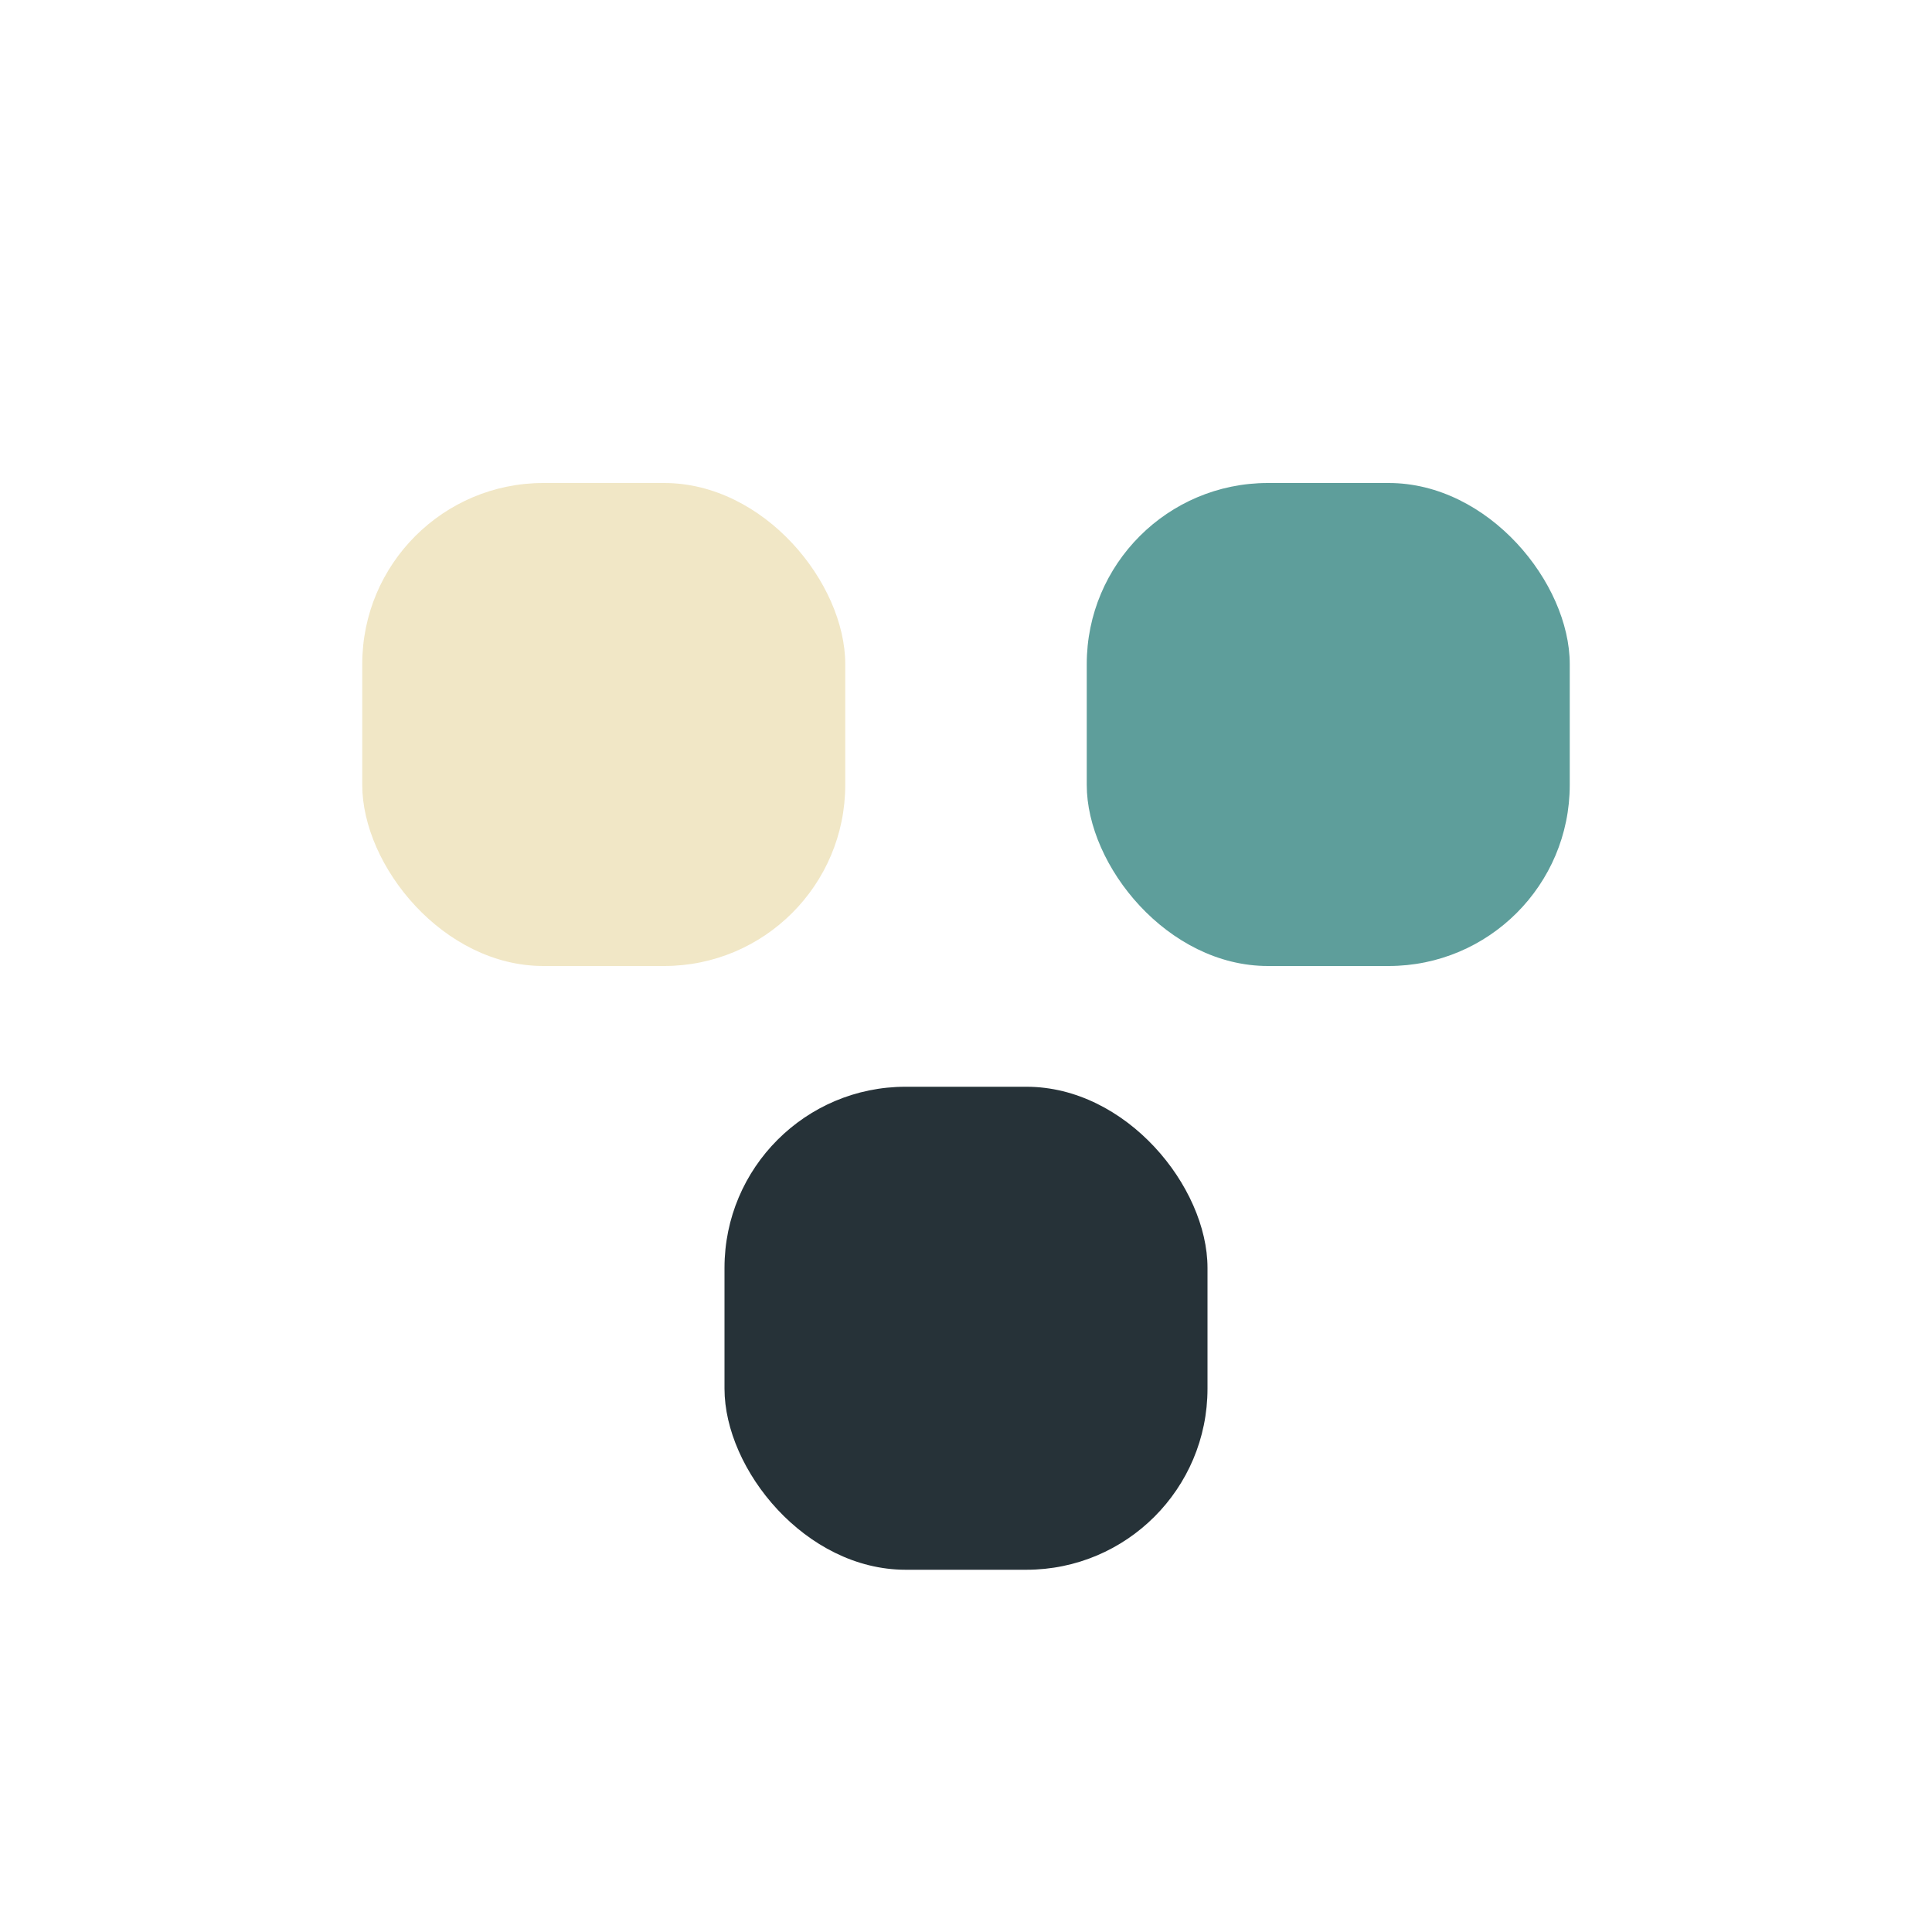
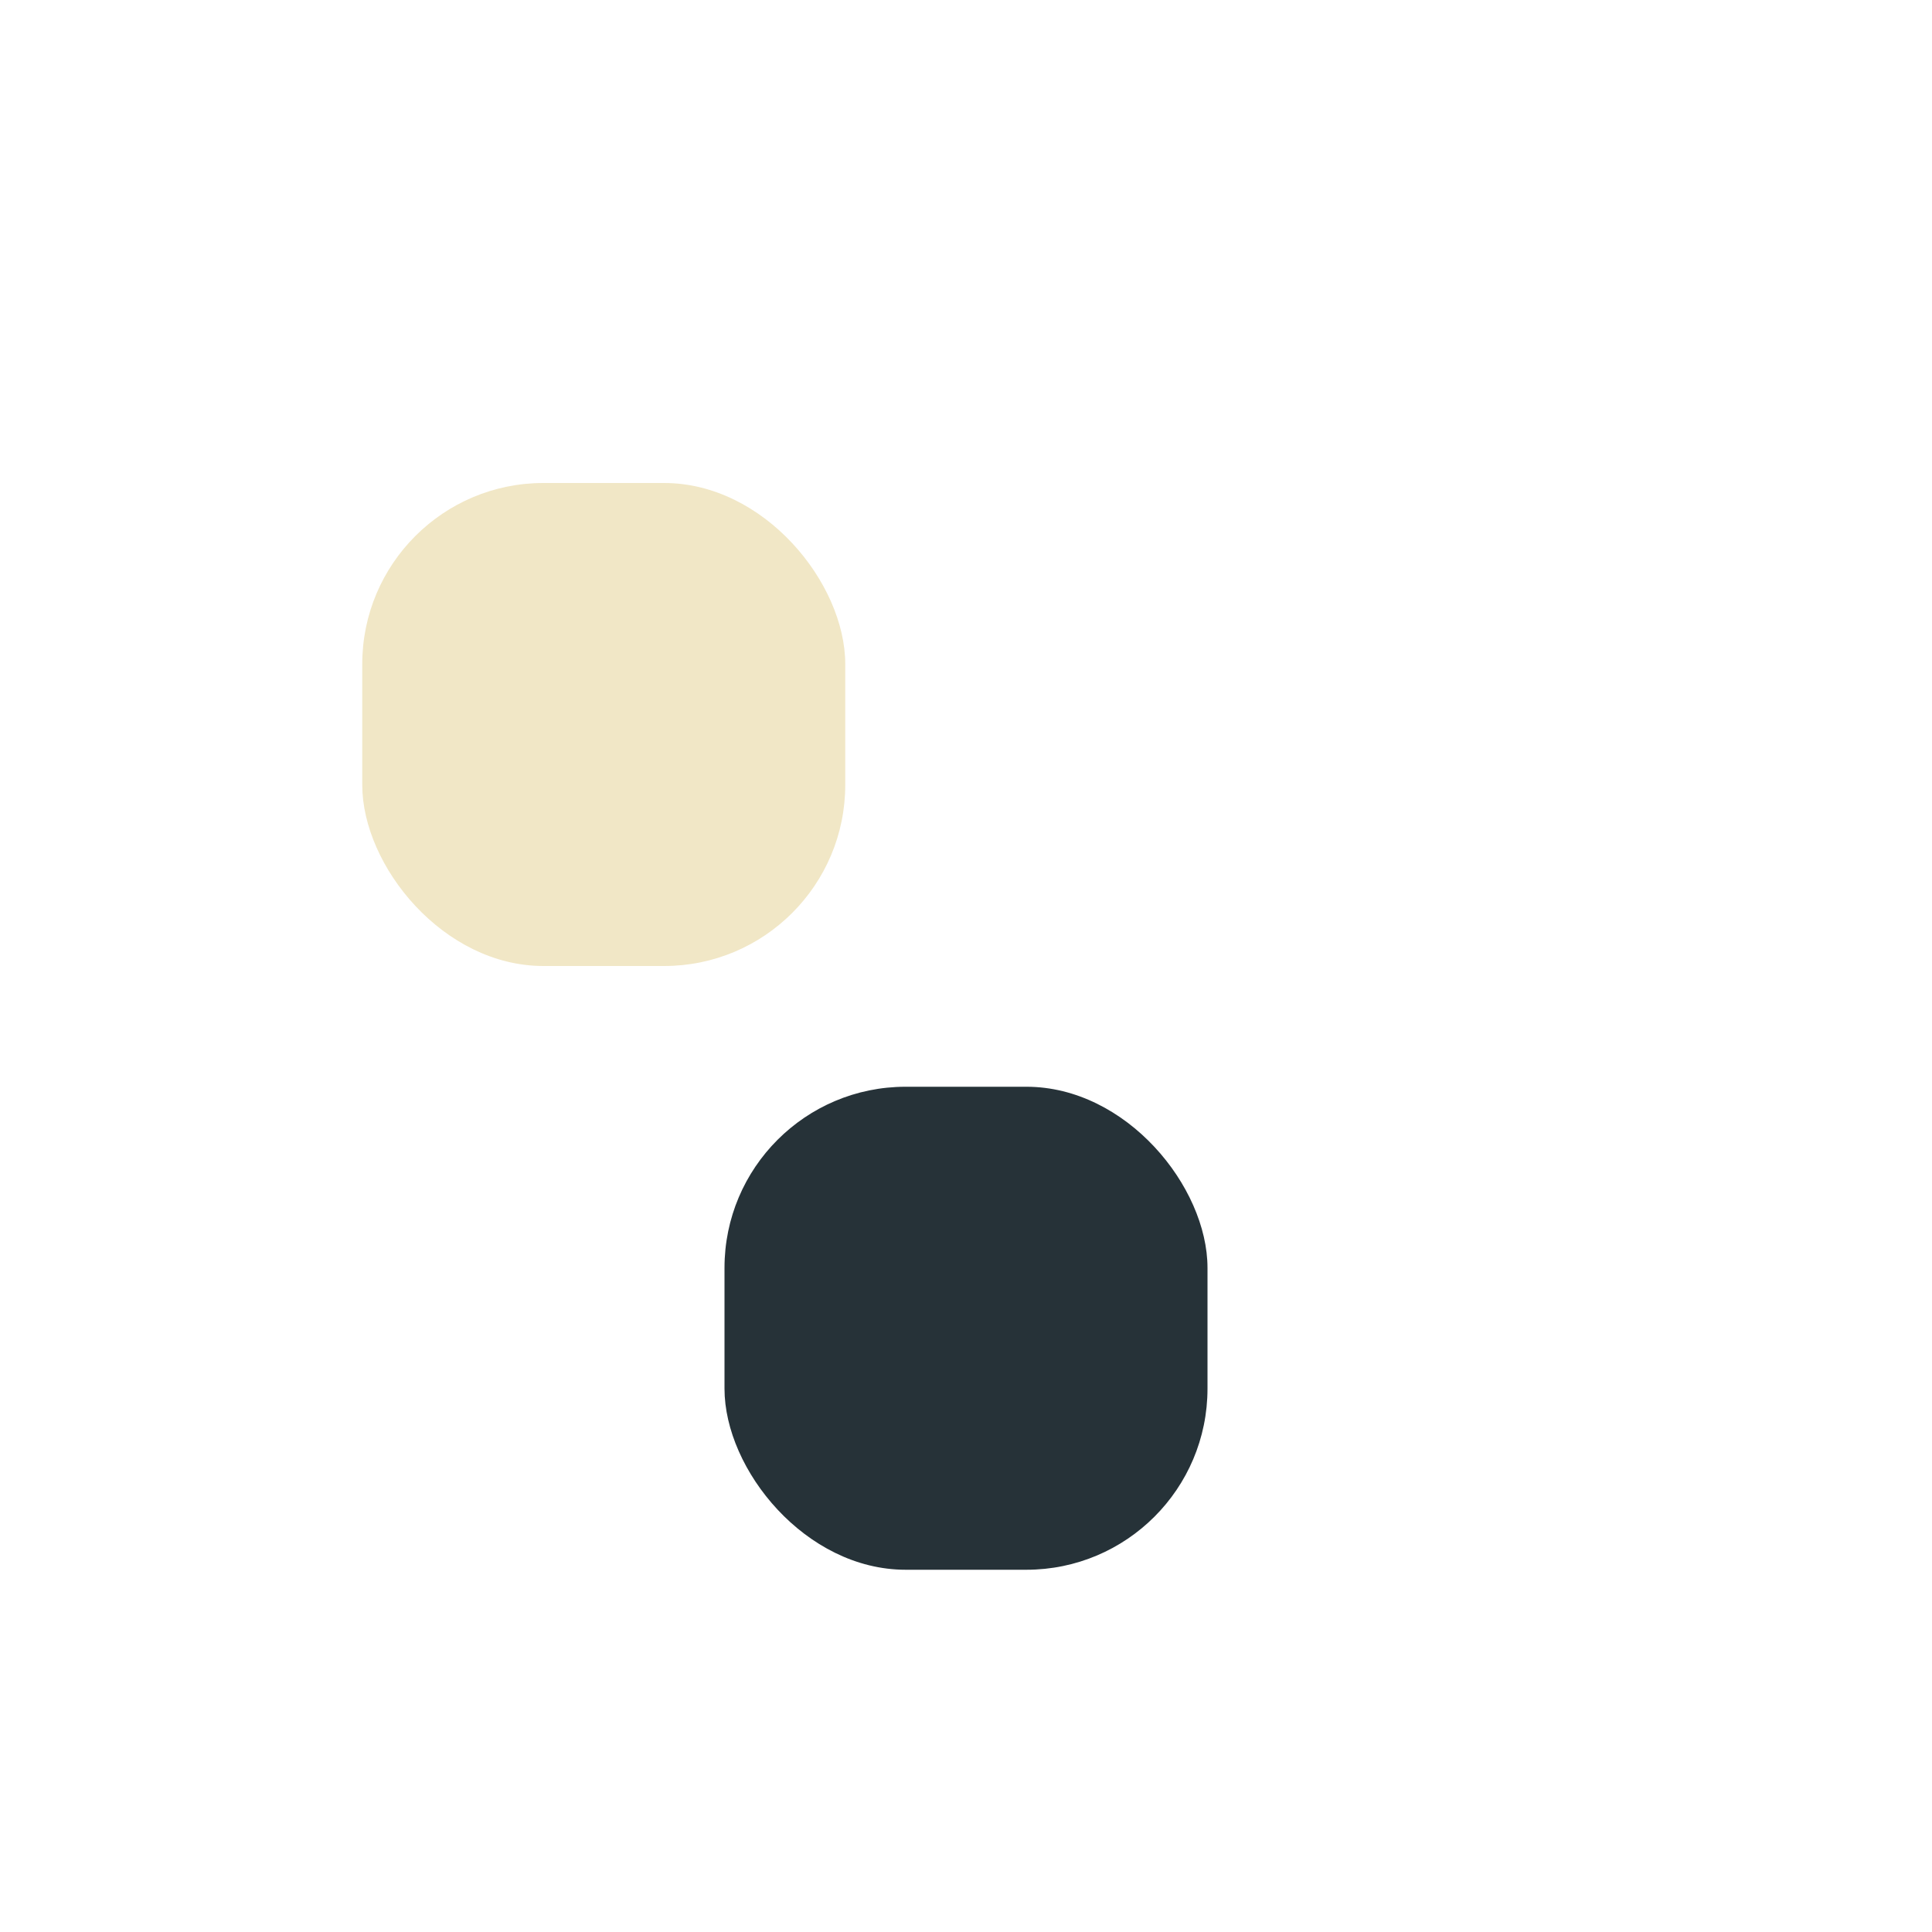
<svg xmlns="http://www.w3.org/2000/svg" width="32" height="32" viewBox="0 0 32 32">
  <rect x="6" y="8" width="8" height="8" rx="3" fill="#F1E7C6" />
-   <rect x="18" y="8" width="8" height="8" rx="3" fill="#5E9E9B" />
  <rect x="12" y="18" width="8" height="8" rx="3" fill="#263238" />
</svg>